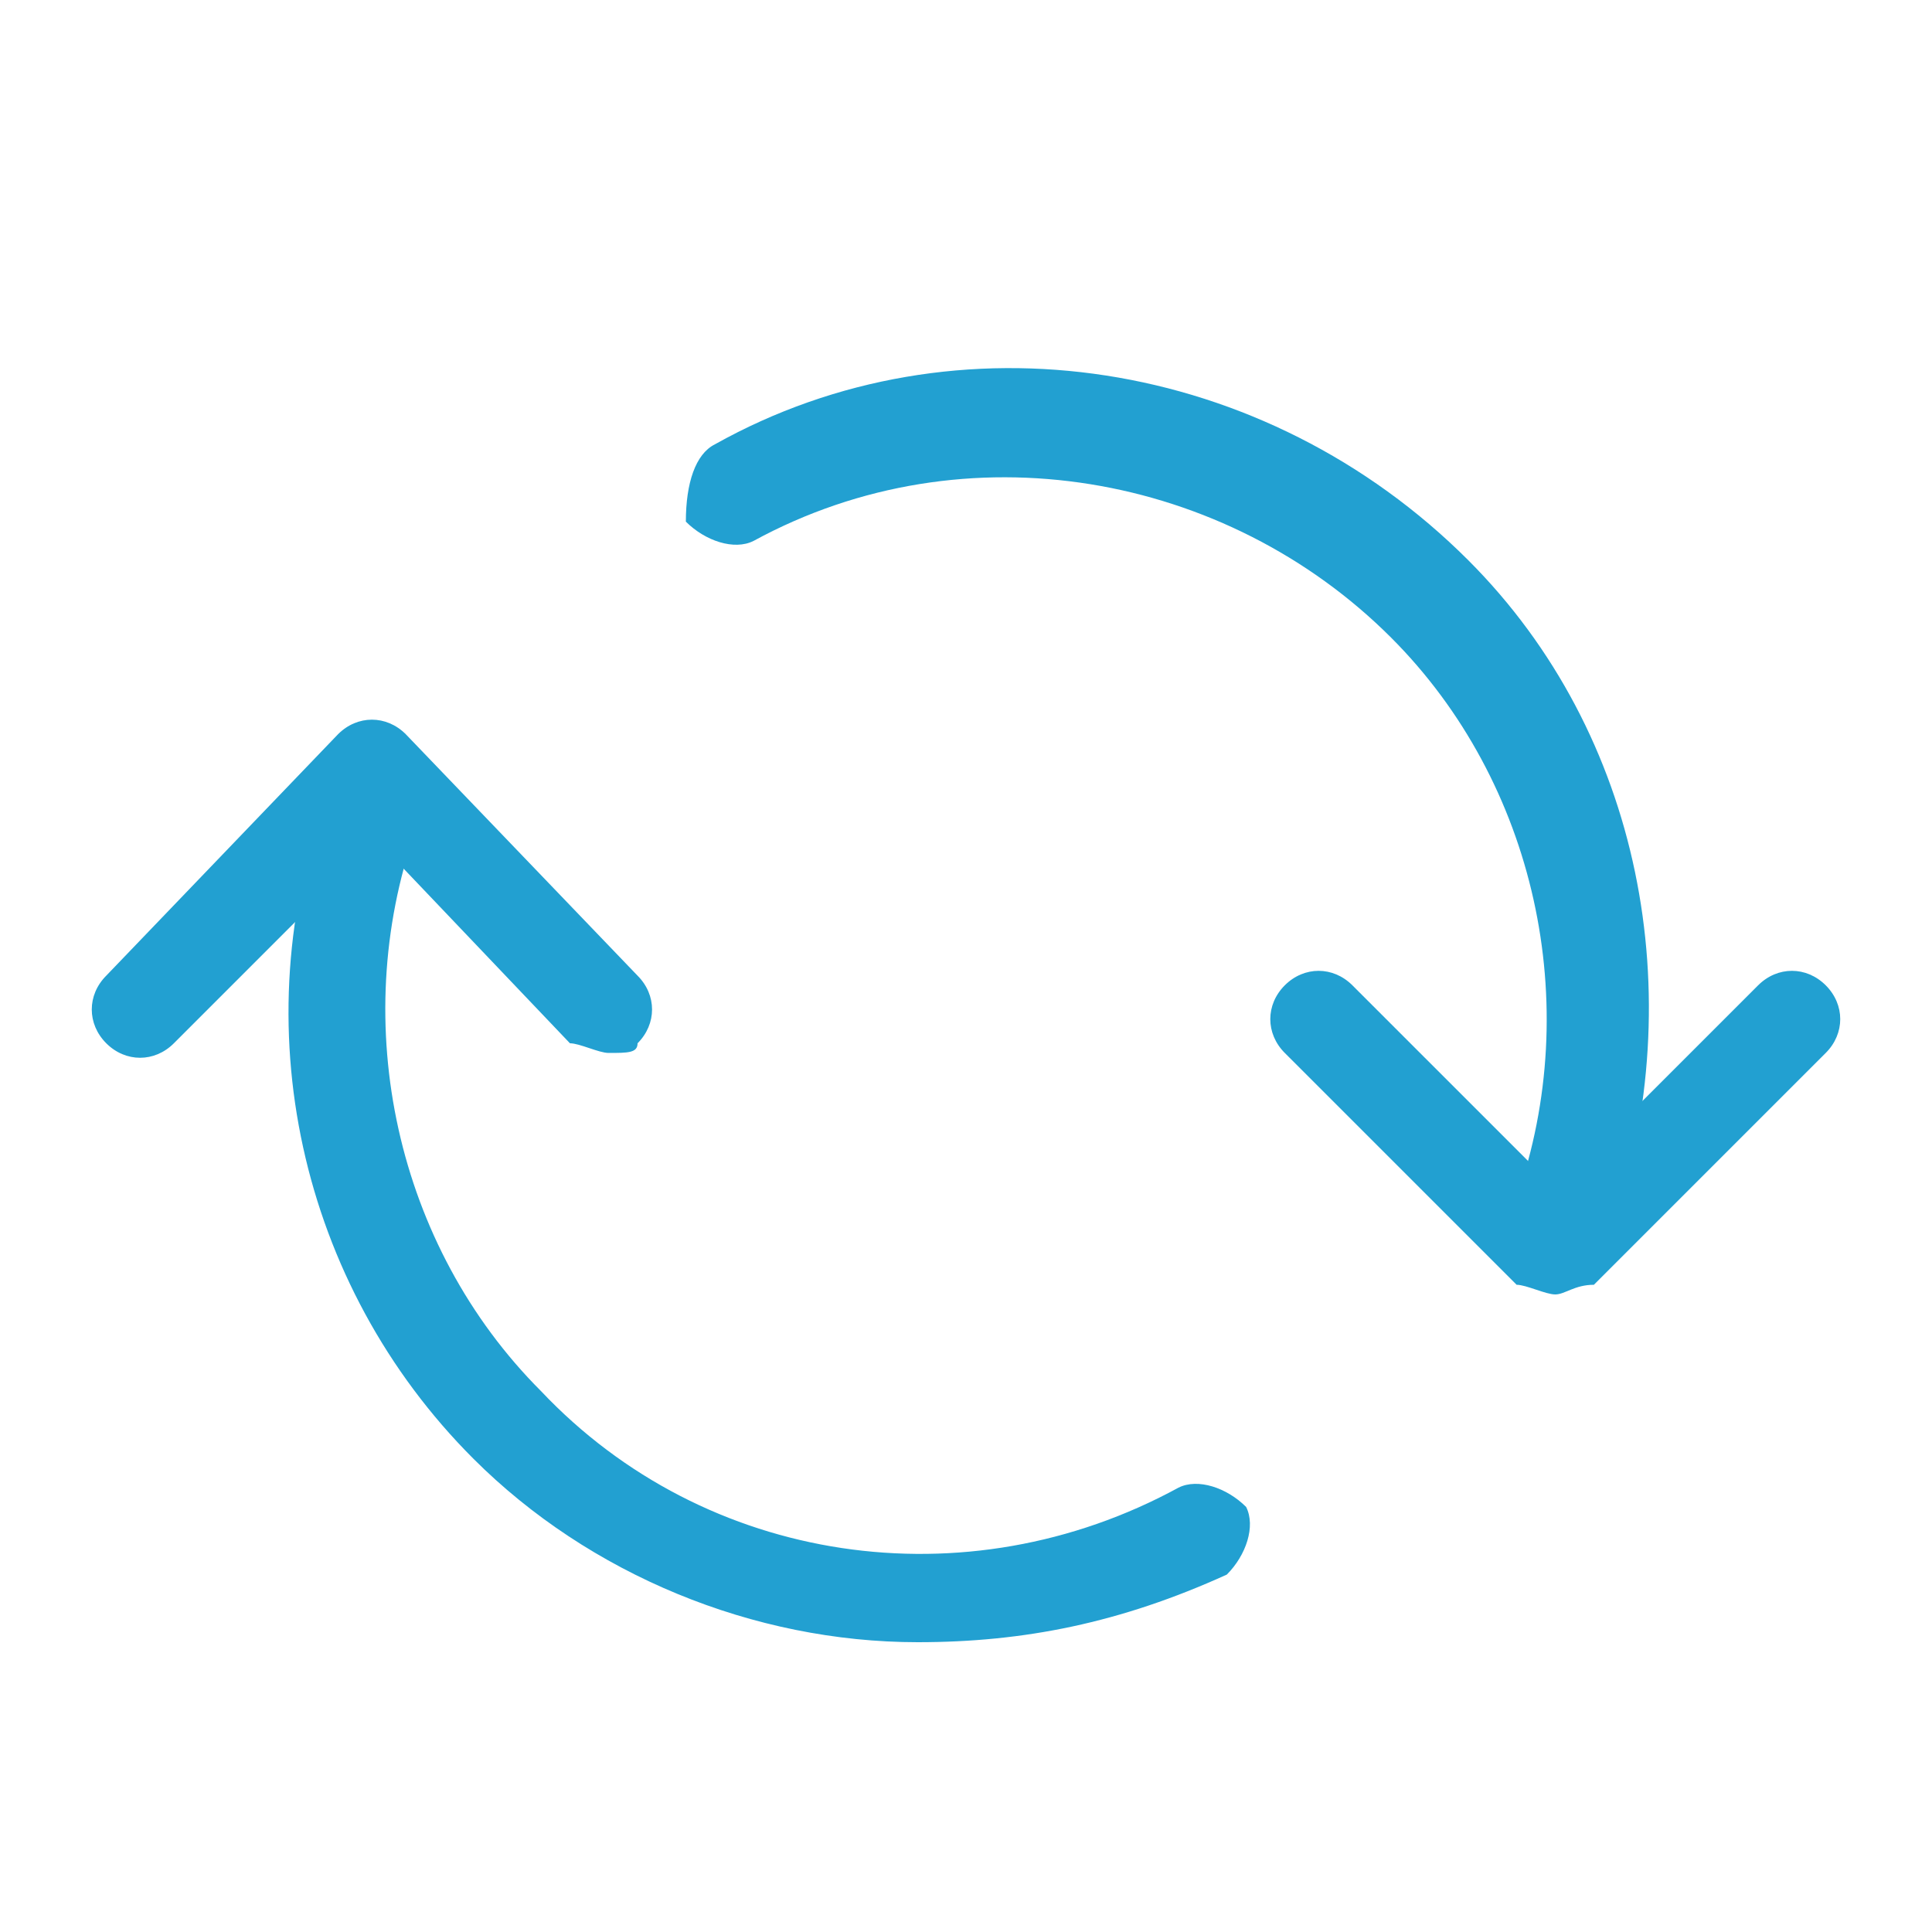
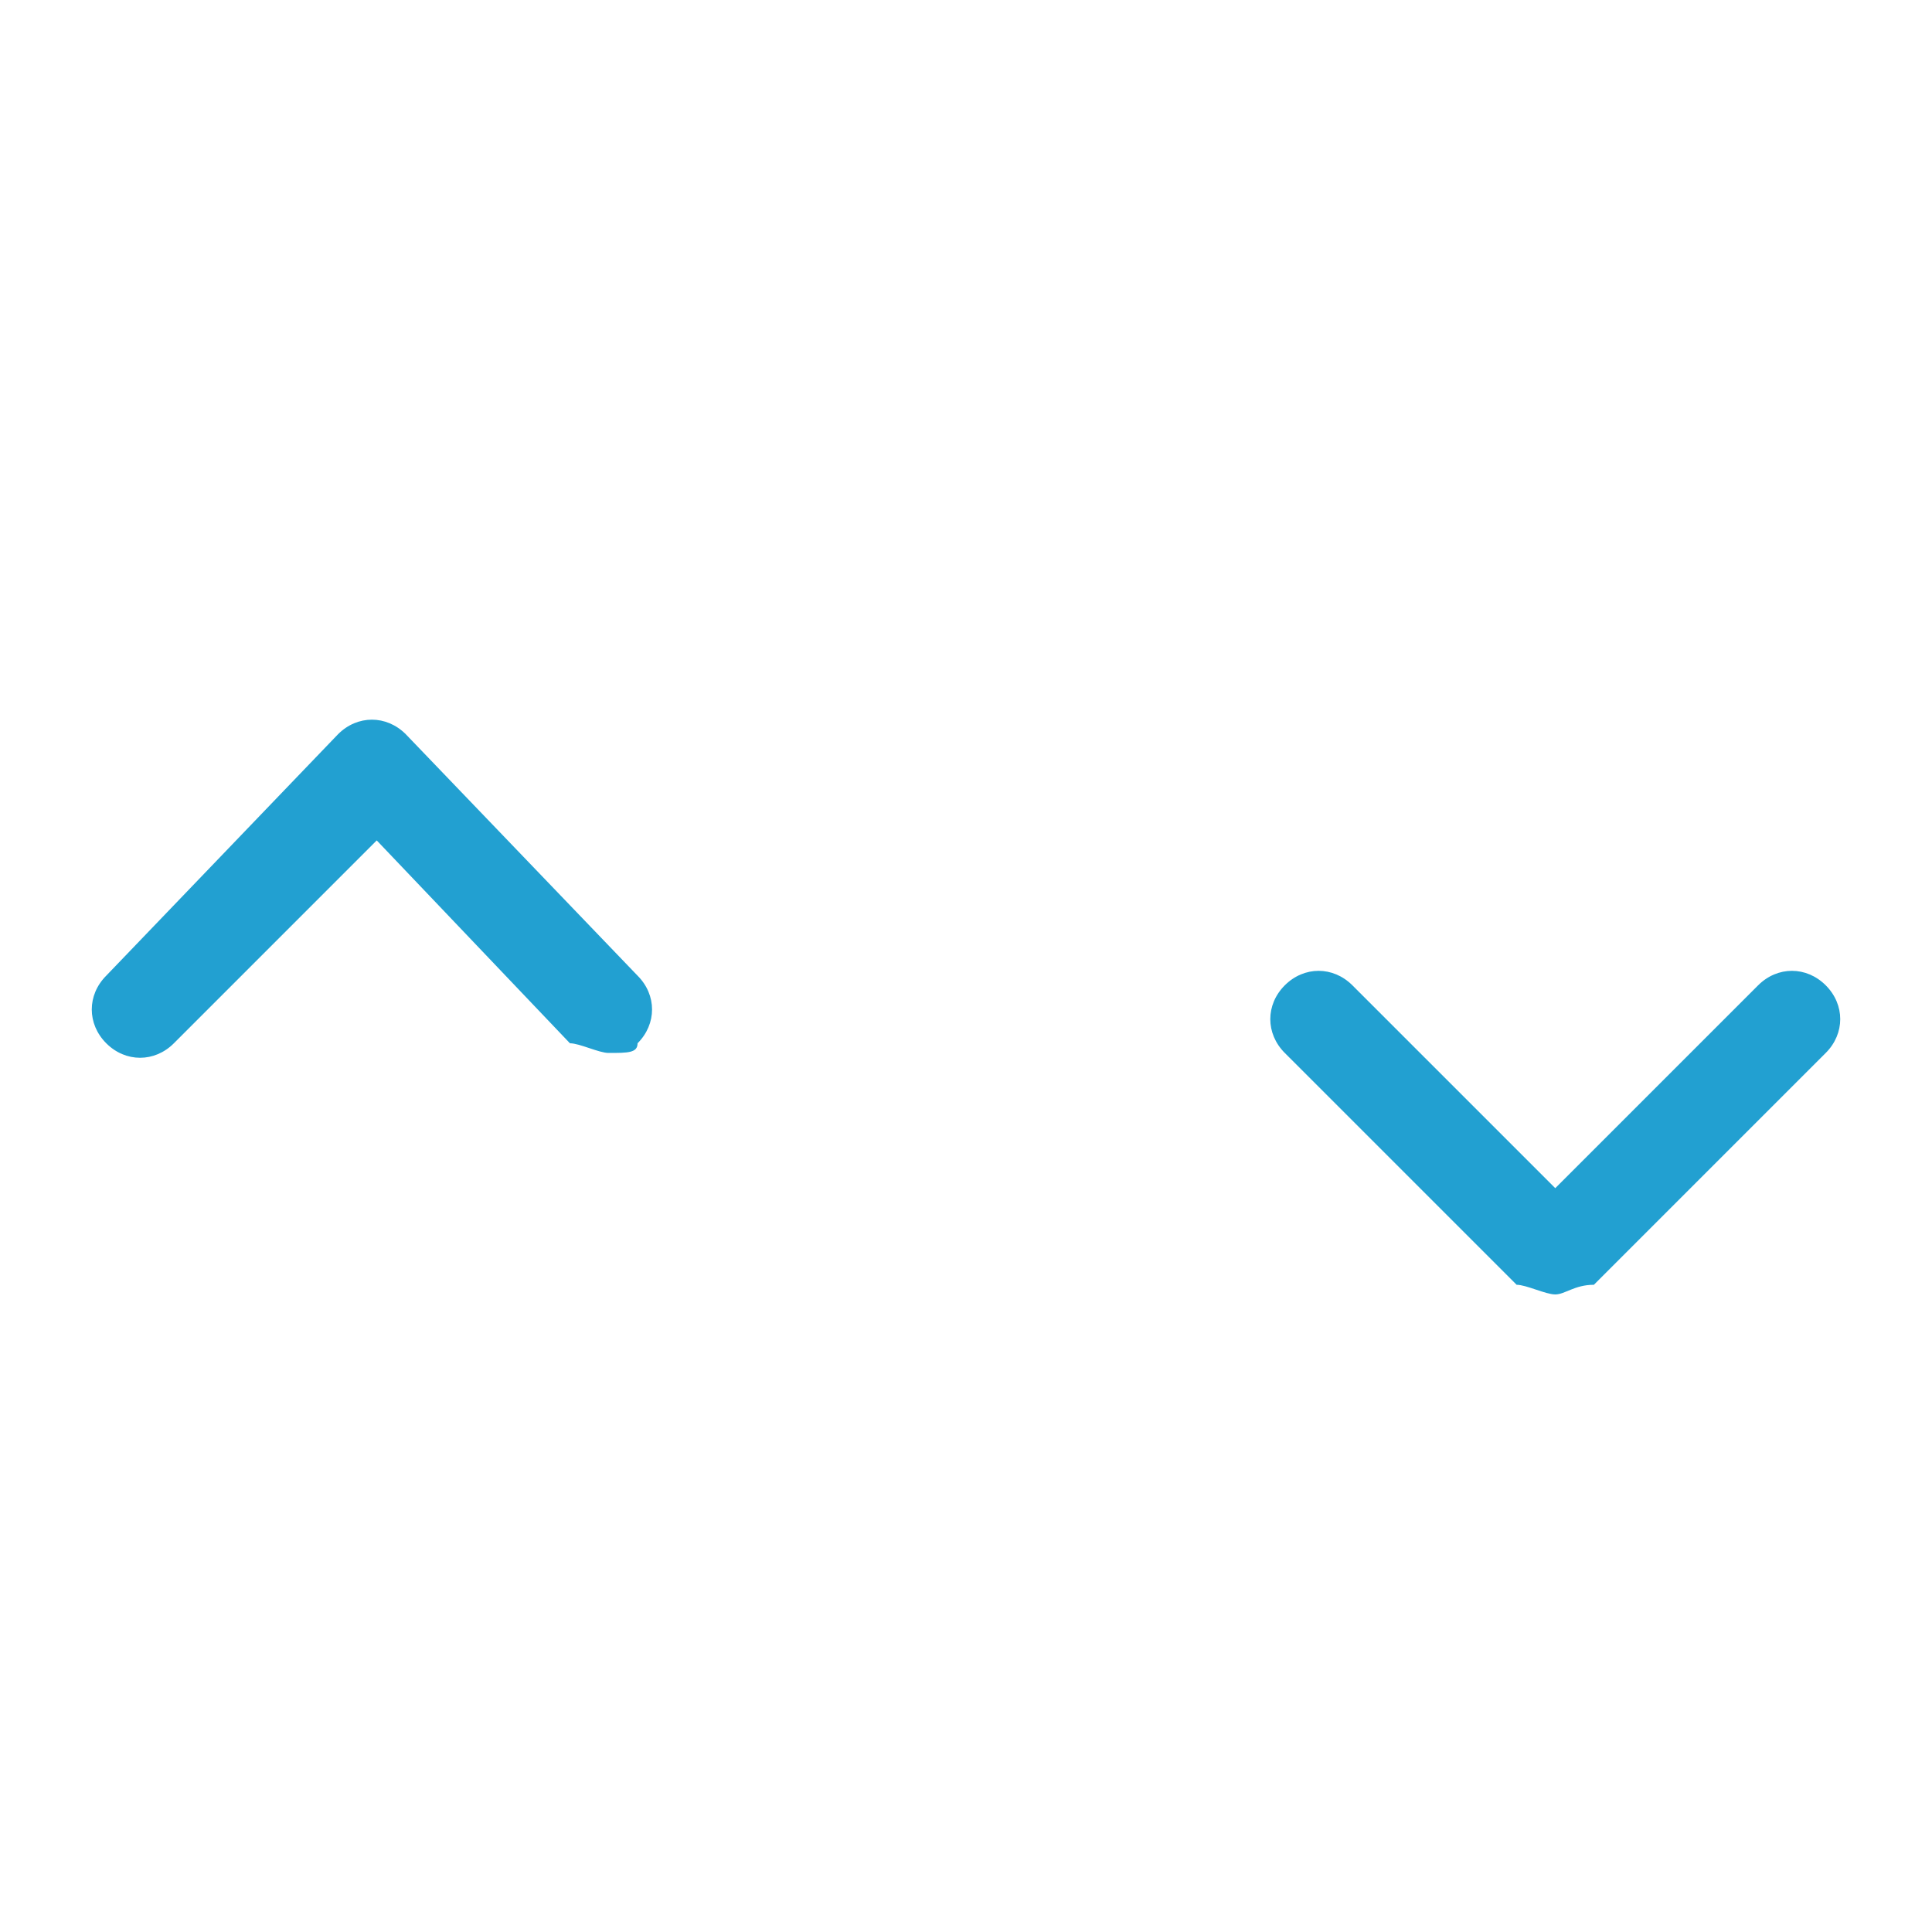
<svg xmlns="http://www.w3.org/2000/svg" class="icon" width="200px" height="200.00px" viewBox="0 0 1024 1024" version="1.1">
  <path fill="#22a0d1" d="M824.32 686.08c-5.12 0-15.36-5.12-20.48-5.12l-122.88-122.88c-10.24-10.24-10.24-25.6 0-35.84 10.24-10.24 25.6-10.24 35.84 0l107.52 107.52 107.52-107.52c10.24-10.24 25.6-10.24 35.84 0s10.24 25.6 0 35.84l-122.88 122.88c-10.24 0-15.36 5.12-20.48 5.12z m-501.76-128c-5.12 0-15.36-5.12-20.48-5.12l-102.4-107.52-107.52 107.52c-10.24 10.24-25.6 10.24-35.84 0-10.24-10.24-10.24-25.6 0-35.84l122.88-128c10.24-10.24 25.6-10.24 35.84 0l122.88 128c10.24 10.24 10.24 25.6 0 35.84 0 5.12-5.12 5.12-15.36 5.12z" />
-   <path fill="#22a0d1" d="M486.4 870.4c-87.04 0-174.08-35.84-235.52-97.28-92.16-92.16-122.88-230.4-76.8-353.28 0-10.24 15.36-20.48 30.72-15.36 10.24 5.12 20.48 20.48 15.36 35.84-35.84 102.4-10.24 220.16 66.56 296.96 87.04 92.16 225.28 112.64 337.92 51.2 10.24-5.12 25.6 0 35.84 10.24 5.12 10.24 0 25.6-10.24 35.84-56.32 25.6-107.52 35.84-163.84 35.84z m343.04-204.8H819.2c-15.36-5.12-20.48-20.48-15.36-30.72 35.84-102.4 10.24-220.16-66.56-296.96-87.04-87.04-225.28-112.64-337.92-51.2-10.24 5.12-25.6 0-35.84-10.24 0-20.48 5.12-35.84 15.36-40.96 128-71.68 291.84-46.08 399.36 61.44 92.16 92.16 117.76 230.4 76.8 353.28-5.12 5.12-15.36 15.36-25.6 15.36z" />
</svg>